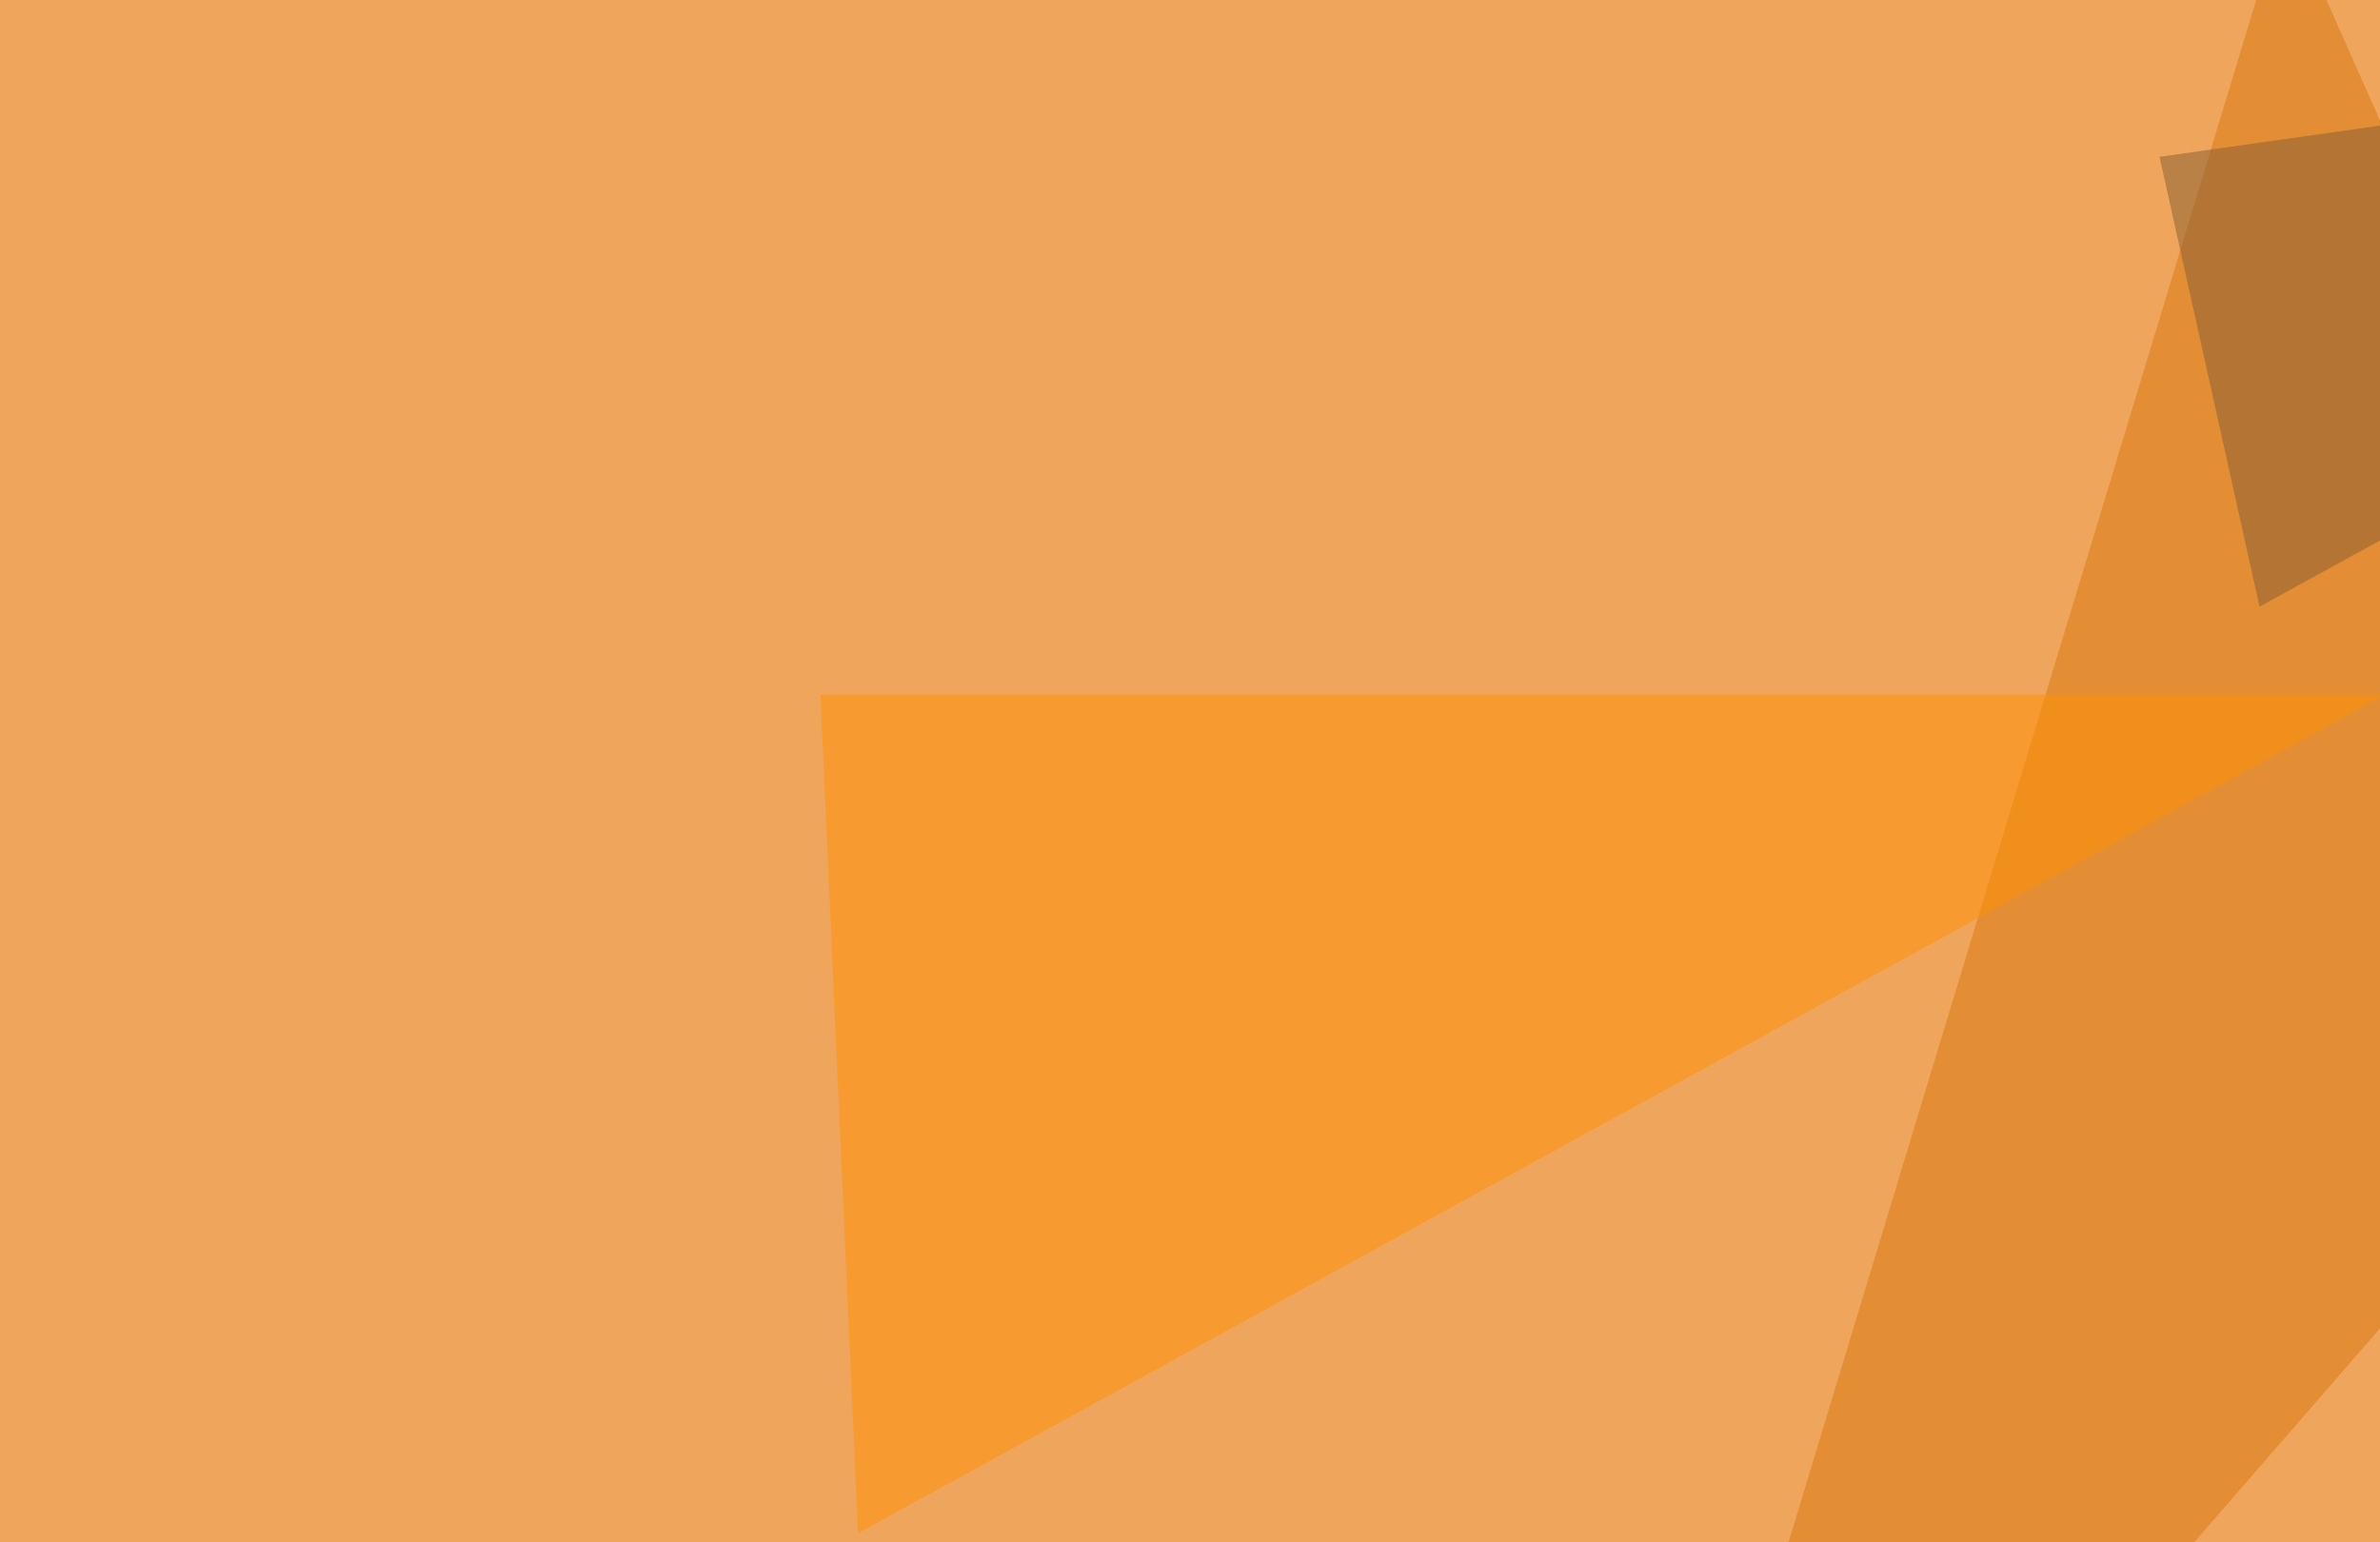
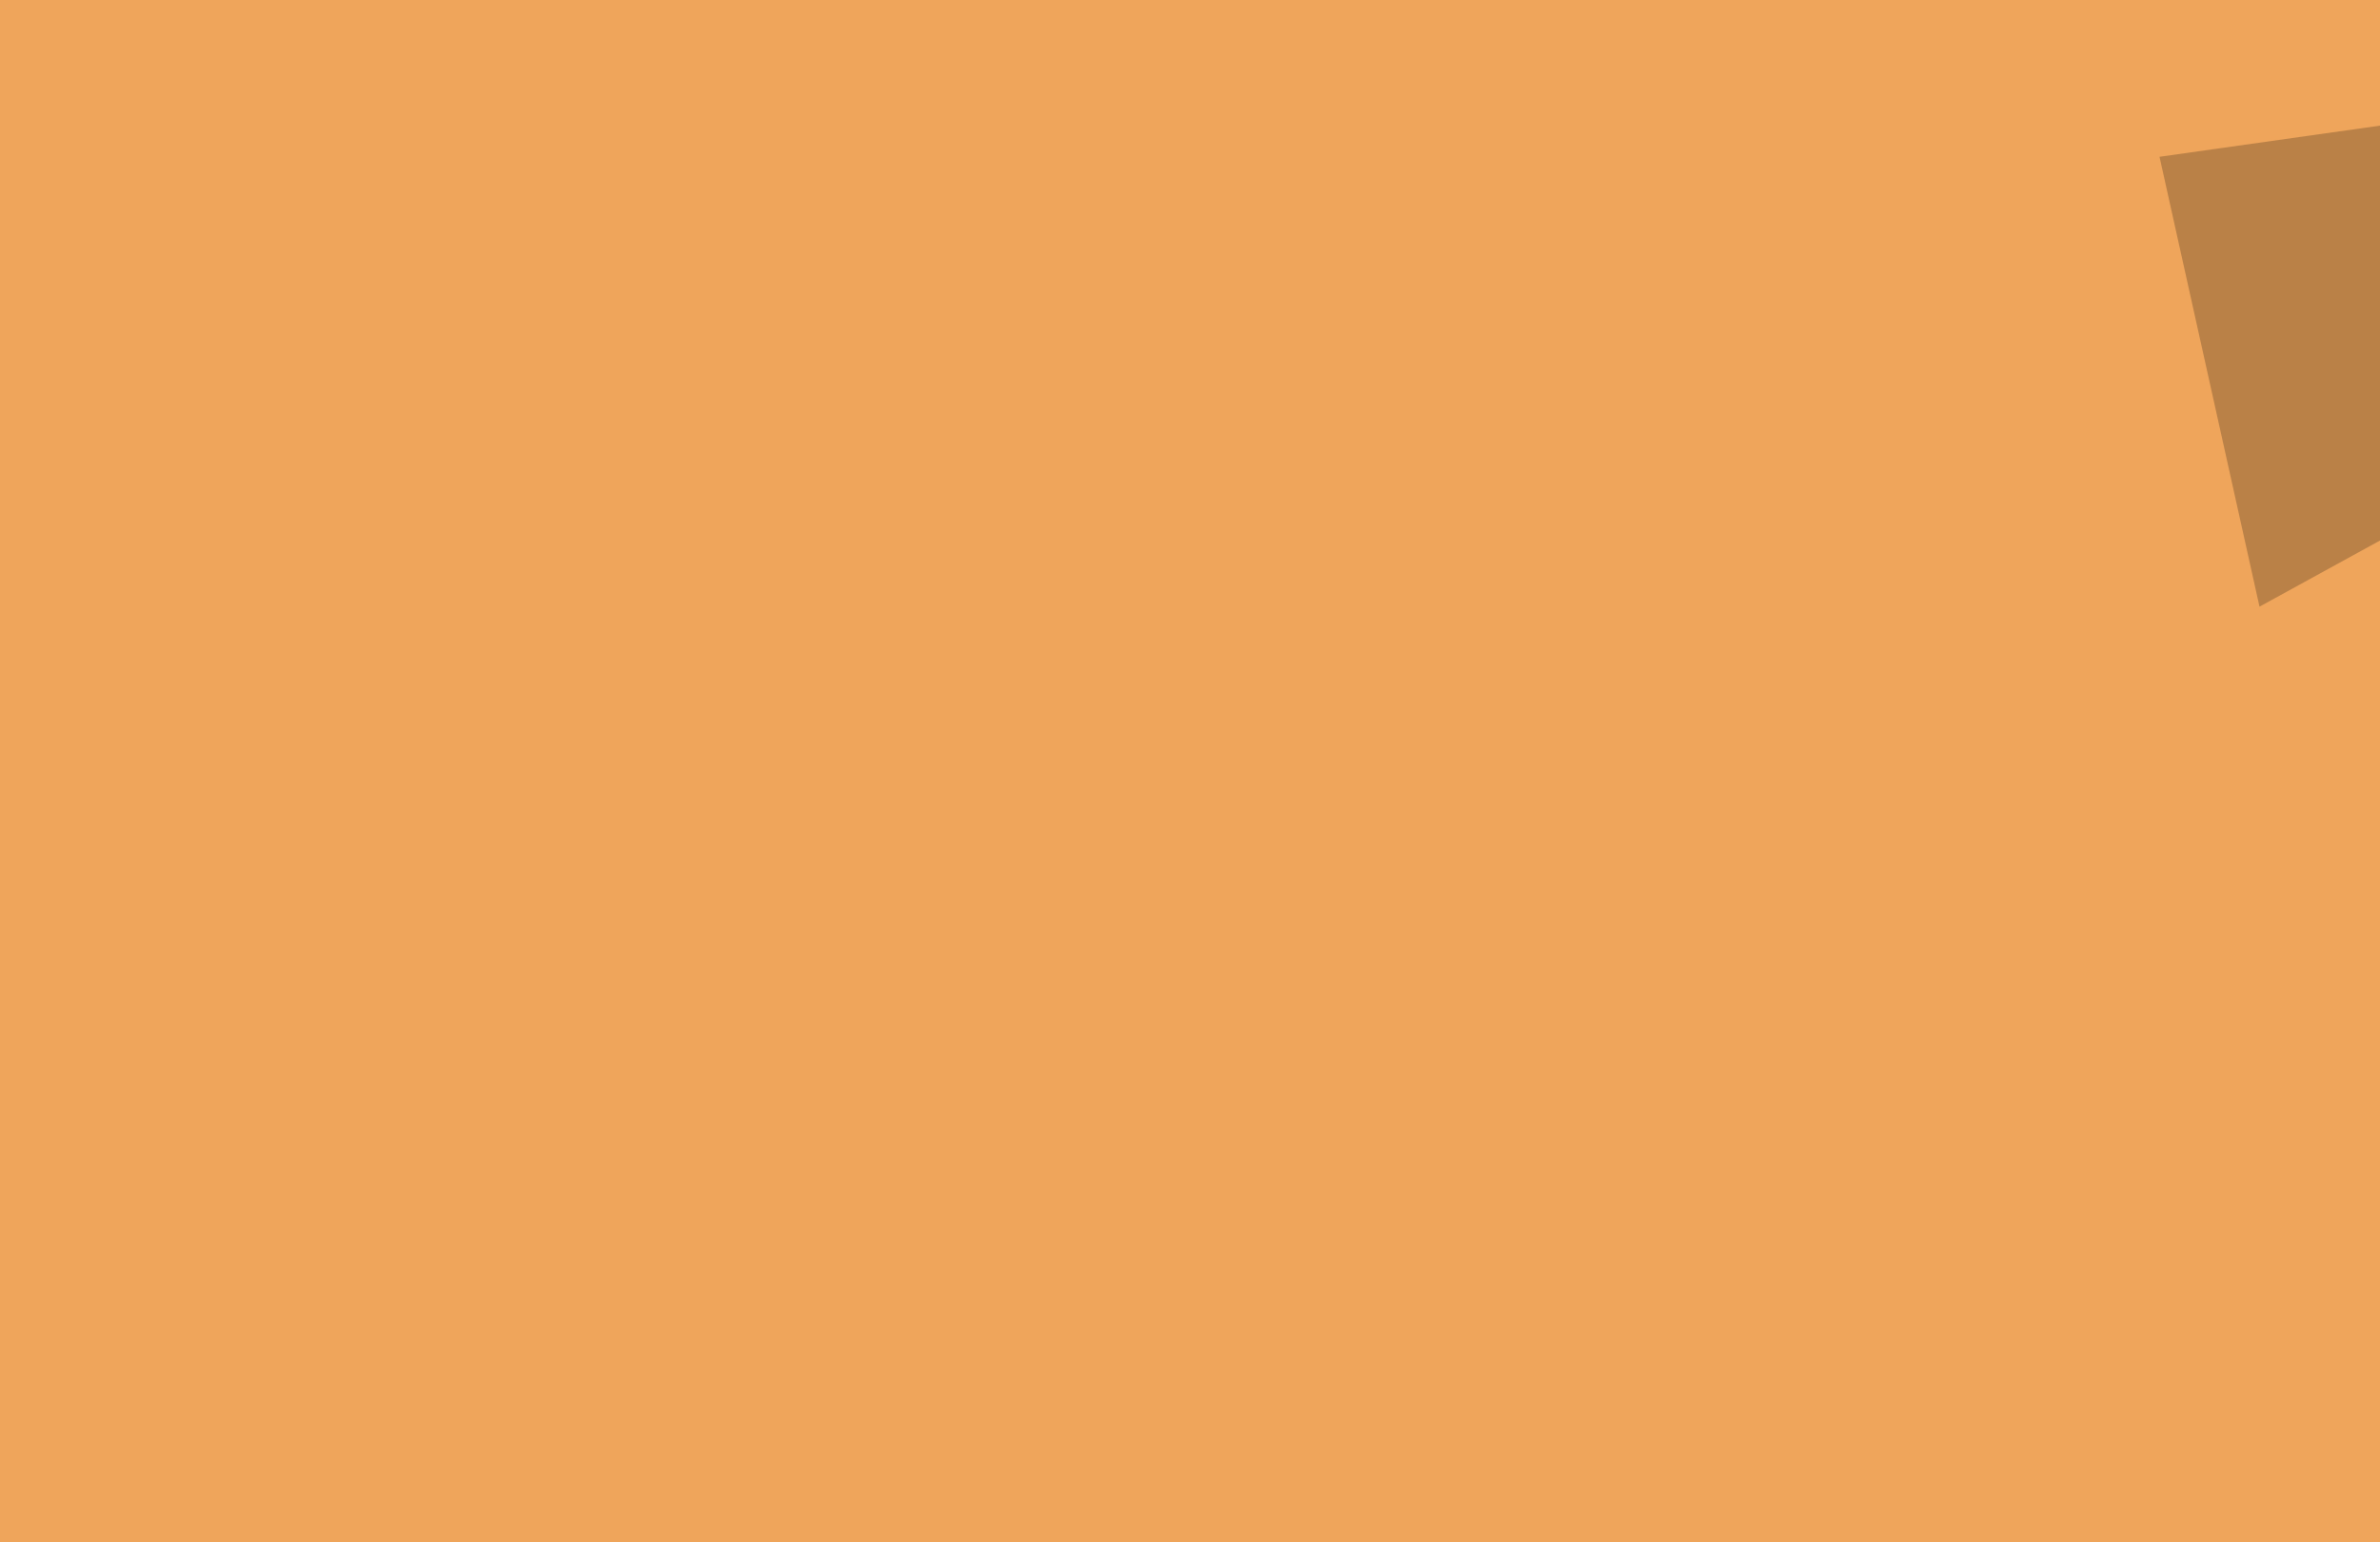
<svg xmlns="http://www.w3.org/2000/svg" width="557" height="361">
  <filter id="a">
    <feGaussianBlur stdDeviation="55" />
  </filter>
  <rect width="100%" height="100%" fill="#efa55b" />
  <g filter="url(#a)">
    <g fill-opacity=".5">
-       <path fill="#d97711" d="M640.1 215.3L367.7 528.8 534.7-22z" />
-       <path fill="#ff9307" d="M558.1 162.6H192l8.8 196.3z" />
+       <path fill="#ff9307" d="M558.1 162.6l8.8 196.3z" />
      <path fill="#ffd6a4" d="M736.8 197.8L543.5 470.2l252 35.2z" />
      <path fill="#865f34" d="M528.8 142L505.4 36.7l290-41z" />
    </g>
  </g>
</svg>